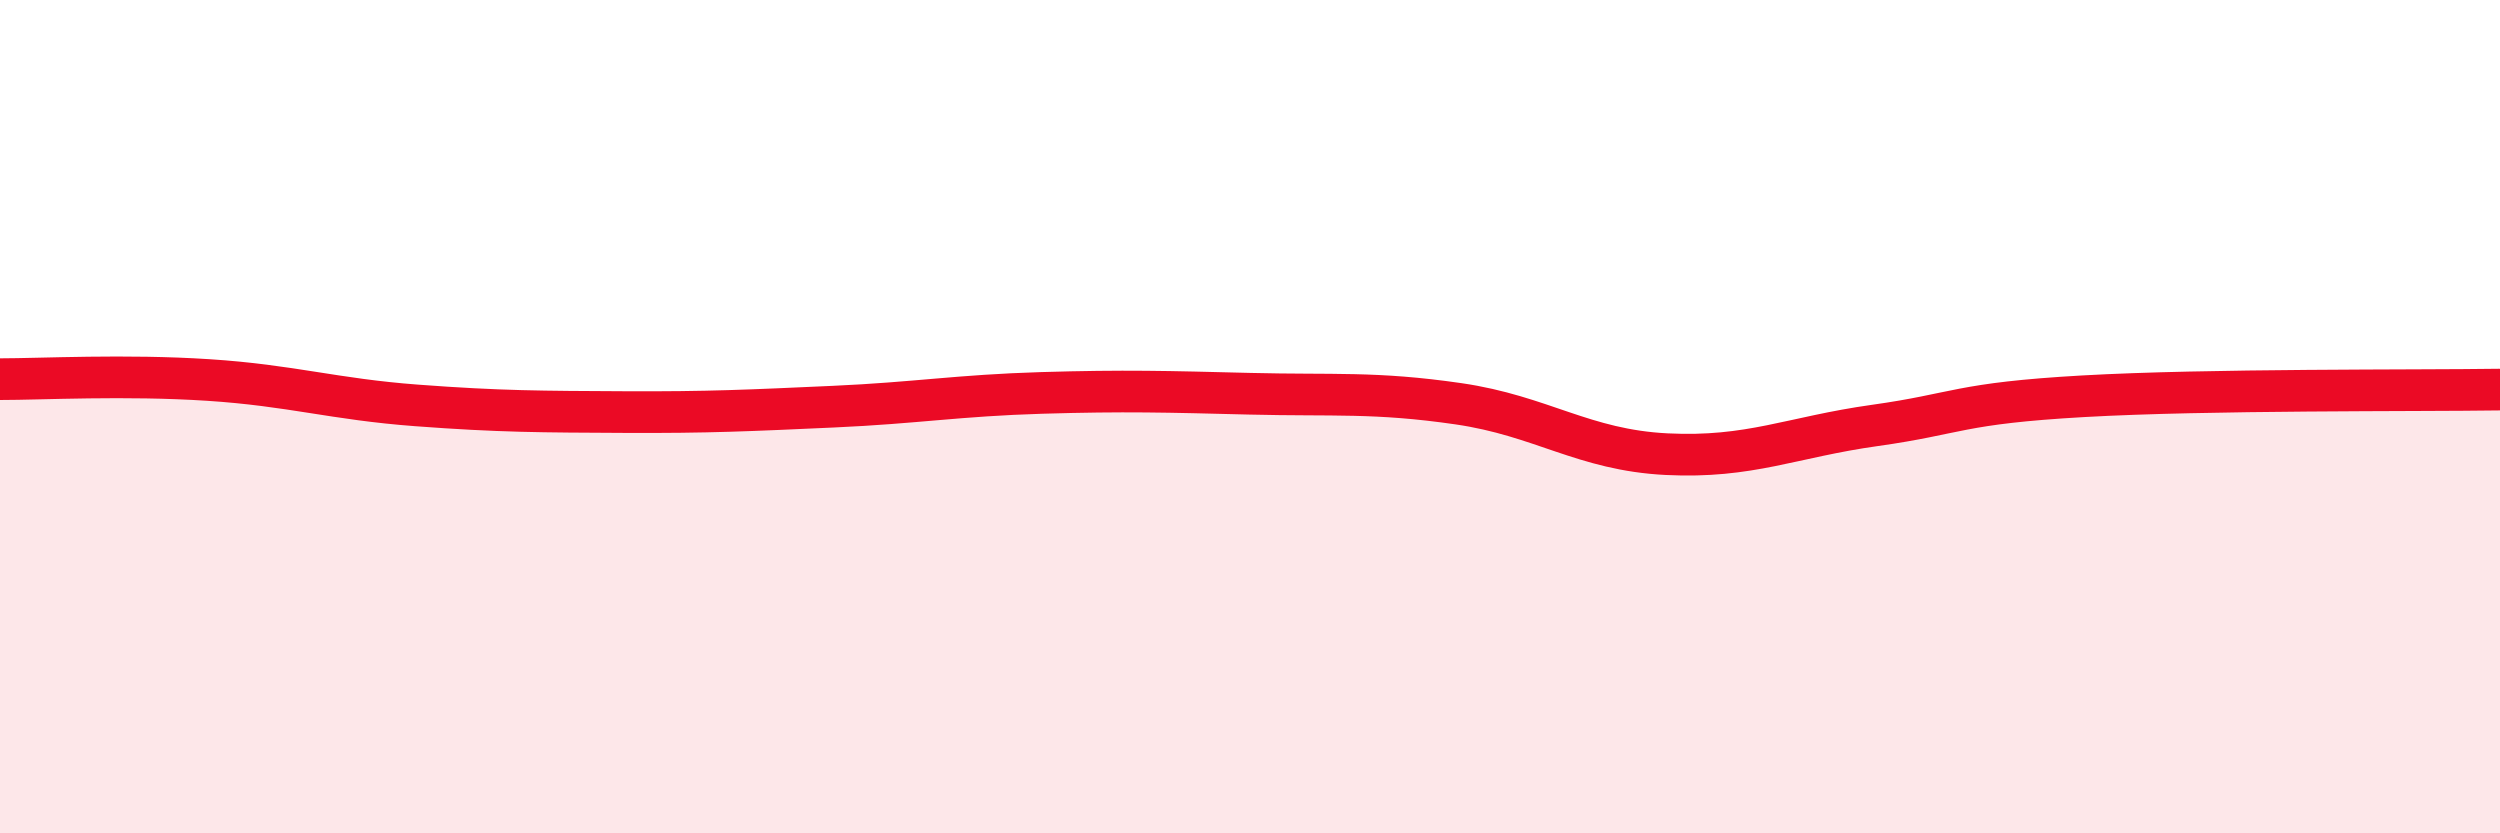
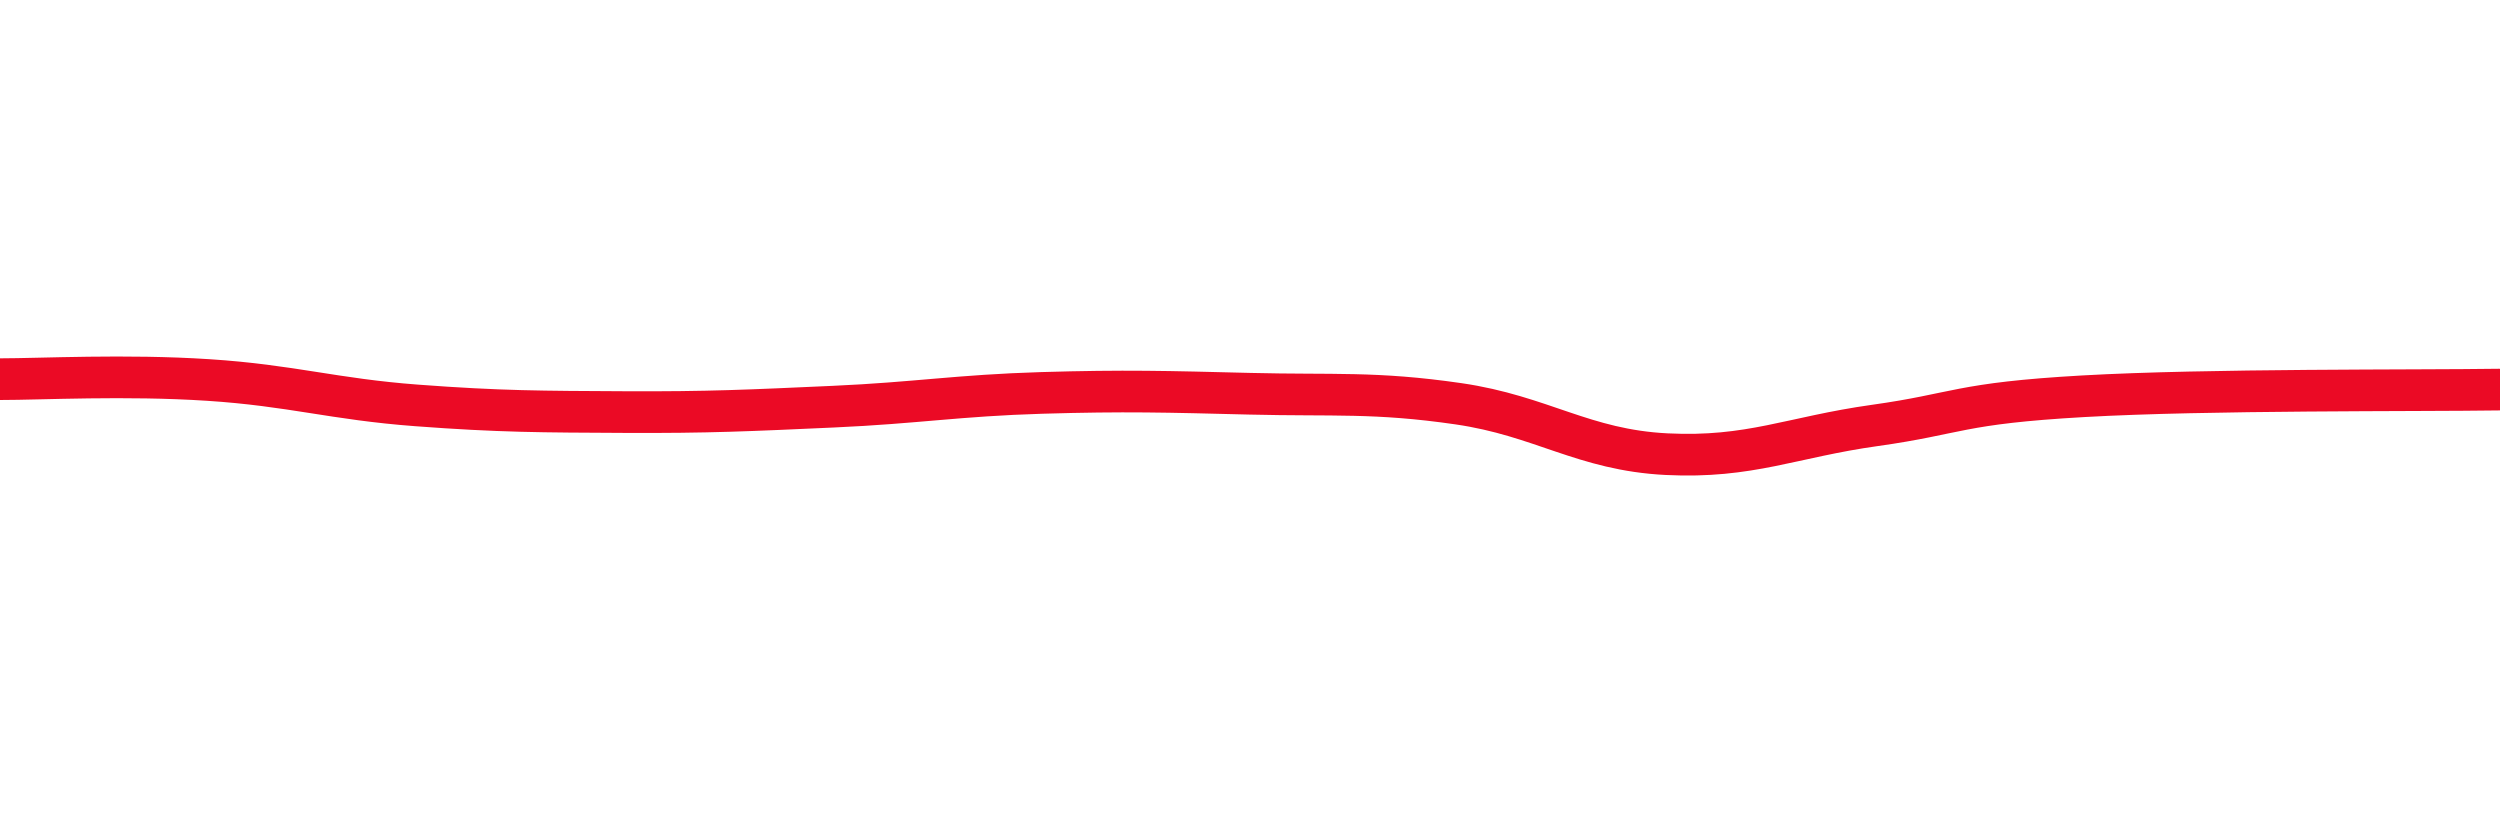
<svg xmlns="http://www.w3.org/2000/svg" width="60" height="20" viewBox="0 0 60 20">
-   <path d="M 0,9.1 C 1,9.1 3,8.99 5,9.12 C 7,9.25 8,9.58 10,9.73 C 12,9.88 13,9.88 15,9.89 C 17,9.9 18,9.85 20,9.76 C 22,9.67 23,9.49 25,9.43 C 27,9.37 28,9.4 30,9.45 C 32,9.5 33,9.4 35,9.69 C 37,9.98 38,10.8 40,10.9 C 42,11 43,10.49 45,10.21 C 47,9.93 47,9.68 50,9.51 C 53,9.34 58,9.38 60,9.35L60 20L0 20Z" fill="#EB0A25" opacity="0.1" stroke-linecap="round" stroke-linejoin="round" />
  <path d="M 0,9.1 C 1,9.1 3,8.99 5,9.12 C 7,9.25 8,9.58 10,9.73 C 12,9.88 13,9.88 15,9.89 C 17,9.9 18,9.85 20,9.76 C 22,9.67 23,9.49 25,9.43 C 27,9.37 28,9.4 30,9.45 C 32,9.5 33,9.4 35,9.69 C 37,9.98 38,10.8 40,10.9 C 42,11 43,10.49 45,10.21 C 47,9.93 47,9.68 50,9.51 C 53,9.34 58,9.38 60,9.35" stroke="#EB0A25" stroke-width="1" fill="none" stroke-linecap="round" stroke-linejoin="round" />
</svg>